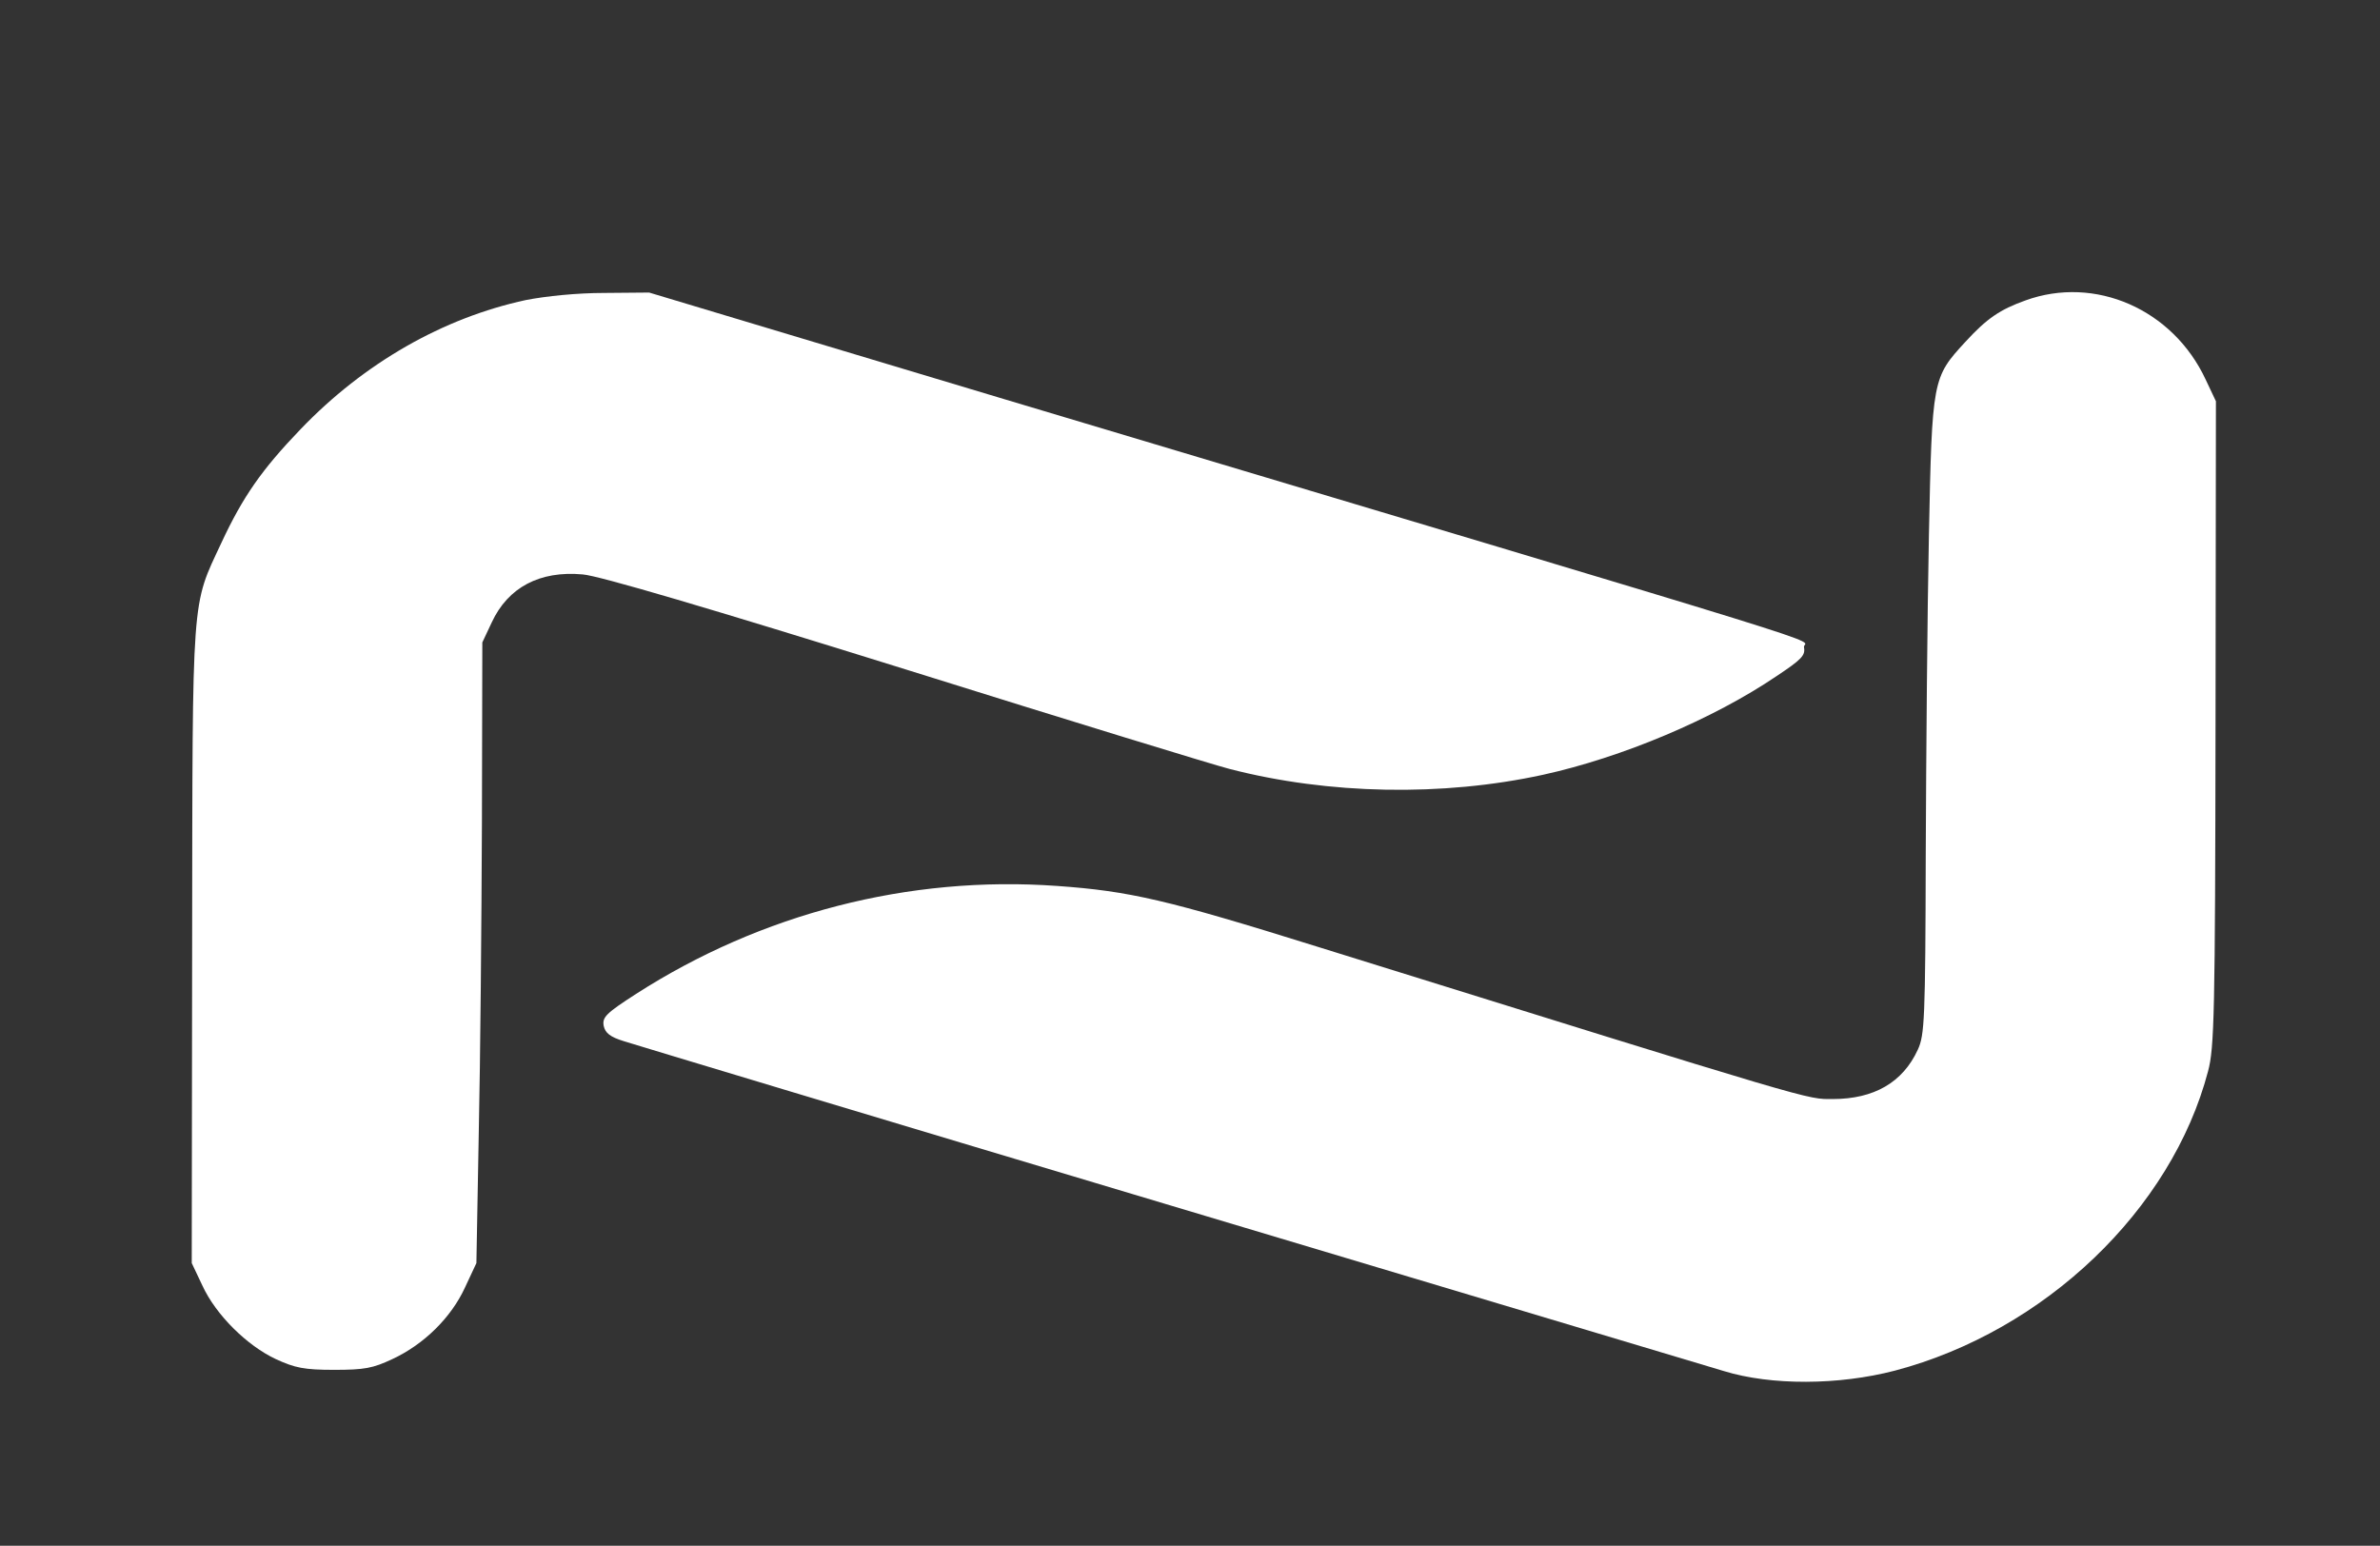
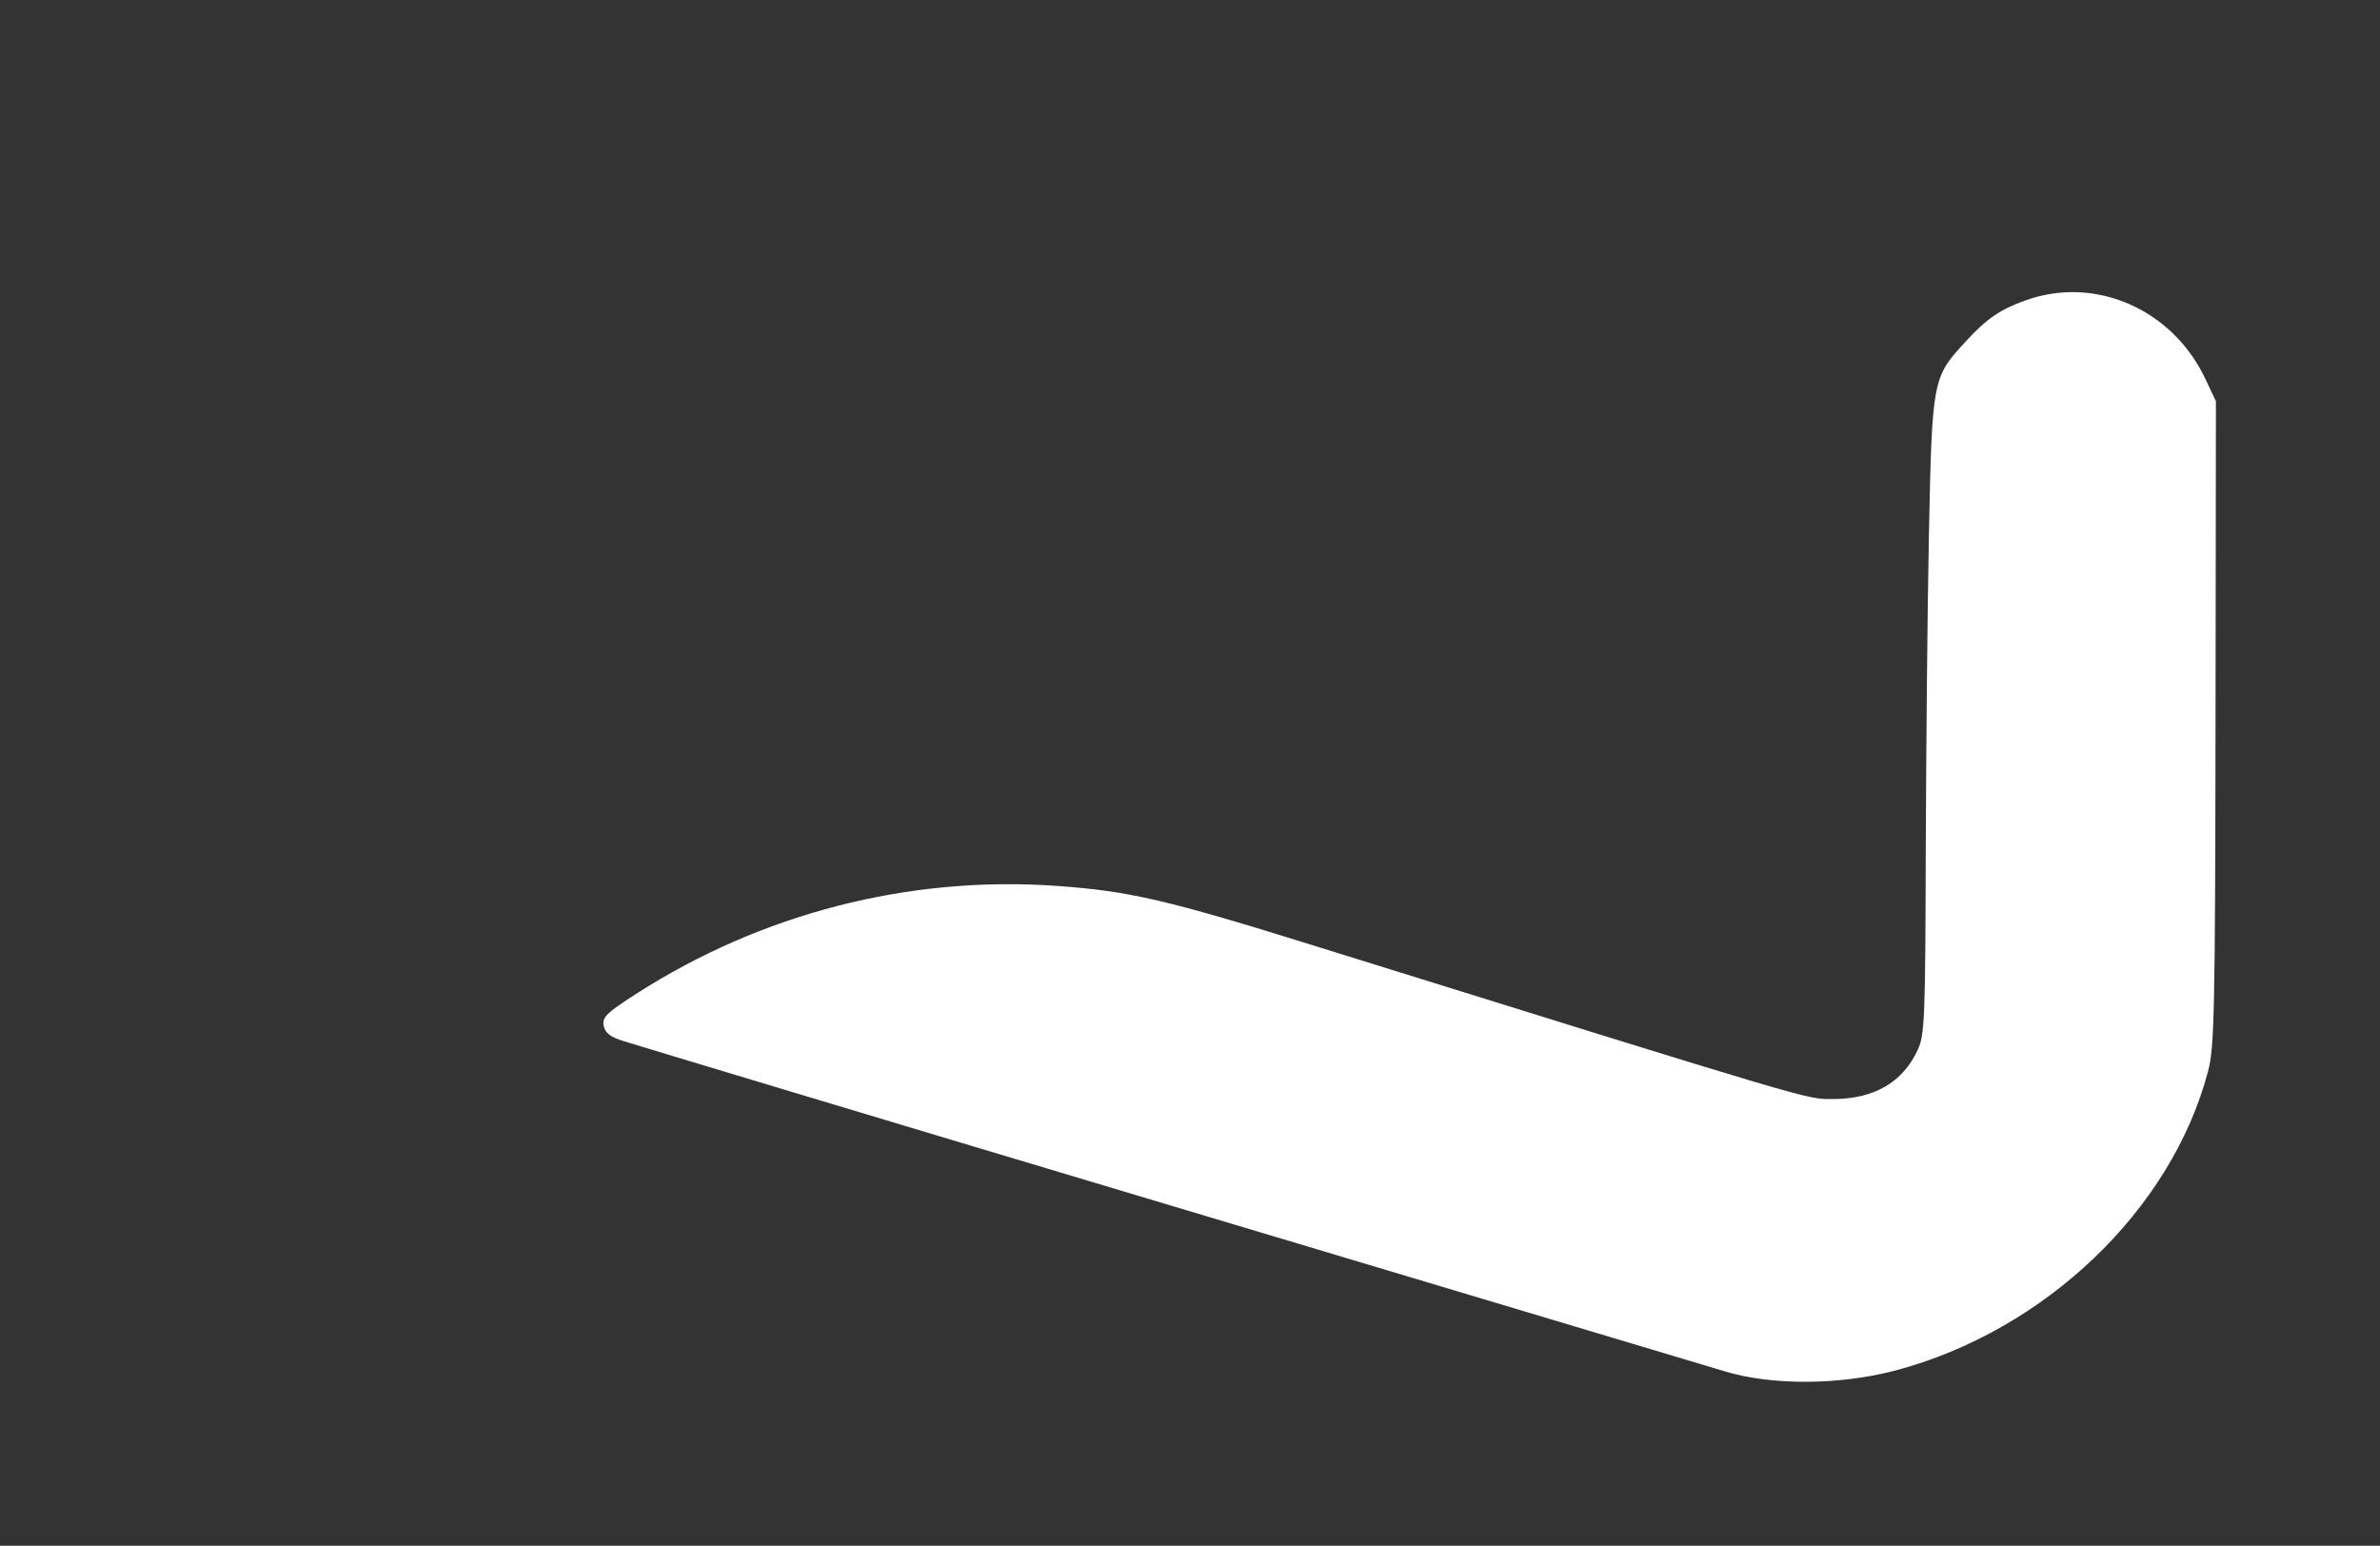
<svg xmlns="http://www.w3.org/2000/svg" version="1.0" width="602pt" height="391pt" viewBox="0 0 602 391" preserveAspectRatio="xMidYMid meet">
  <rect x="0" y="0" width="602" height="391" fill="#333333" stroke="none" />
  <g transform="translate(0,391) scale(0.1,-0.1)" fill="#ffffff" stroke="none">
-     <path d="M1330 3151 c-209 -45 -409 -159 -570 -327 -98 -102 -146 -171 -200 -287 -76 -163 -73 -117 -74 -1017 l-1 -805 27 -57 c34 -74 113 -152 186 -186 48 -22 71 -27 147 -27 77 0 98 4 147 27 80 37 149 105 184 181 l29 62 6 330 c4 182 7 535 8 785 l1 455 24 51 c41 88 121 131 230 121 40 -3 322 -86 816 -240 415 -130 784 -243 820 -252 251 -65 539 -70 792 -15 201 44 431 141 592 250 63 42 73 52 69 73 -5 26 208 -40 -2035 631 l-886 266 -114 -1 c-68 0 -147 -8 -198 -18z" />
    <path d="M5123 3150 c-64 -23 -97 -45 -152 -105 -83 -90 -84 -94 -92 -490 -4 -192 -7 -555 -8 -805 -1 -420 -3 -458 -20 -495 -38 -83 -111 -125 -215 -125 -68 0 -24 -13 -1306 386 -378 118 -473 140 -656 153 -375 27 -749 -70 -1065 -273 -76 -49 -86 -59 -82 -81 4 -18 16 -28 52 -39 25 -8 642 -194 1371 -412 729 -218 1363 -408 1410 -422 120 -37 291 -36 433 1 379 100 700 407 792 757 16 59 18 146 19 880 l1 815 -26 55 c-83 178 -280 264 -456 200z" />
  </g>
</svg>